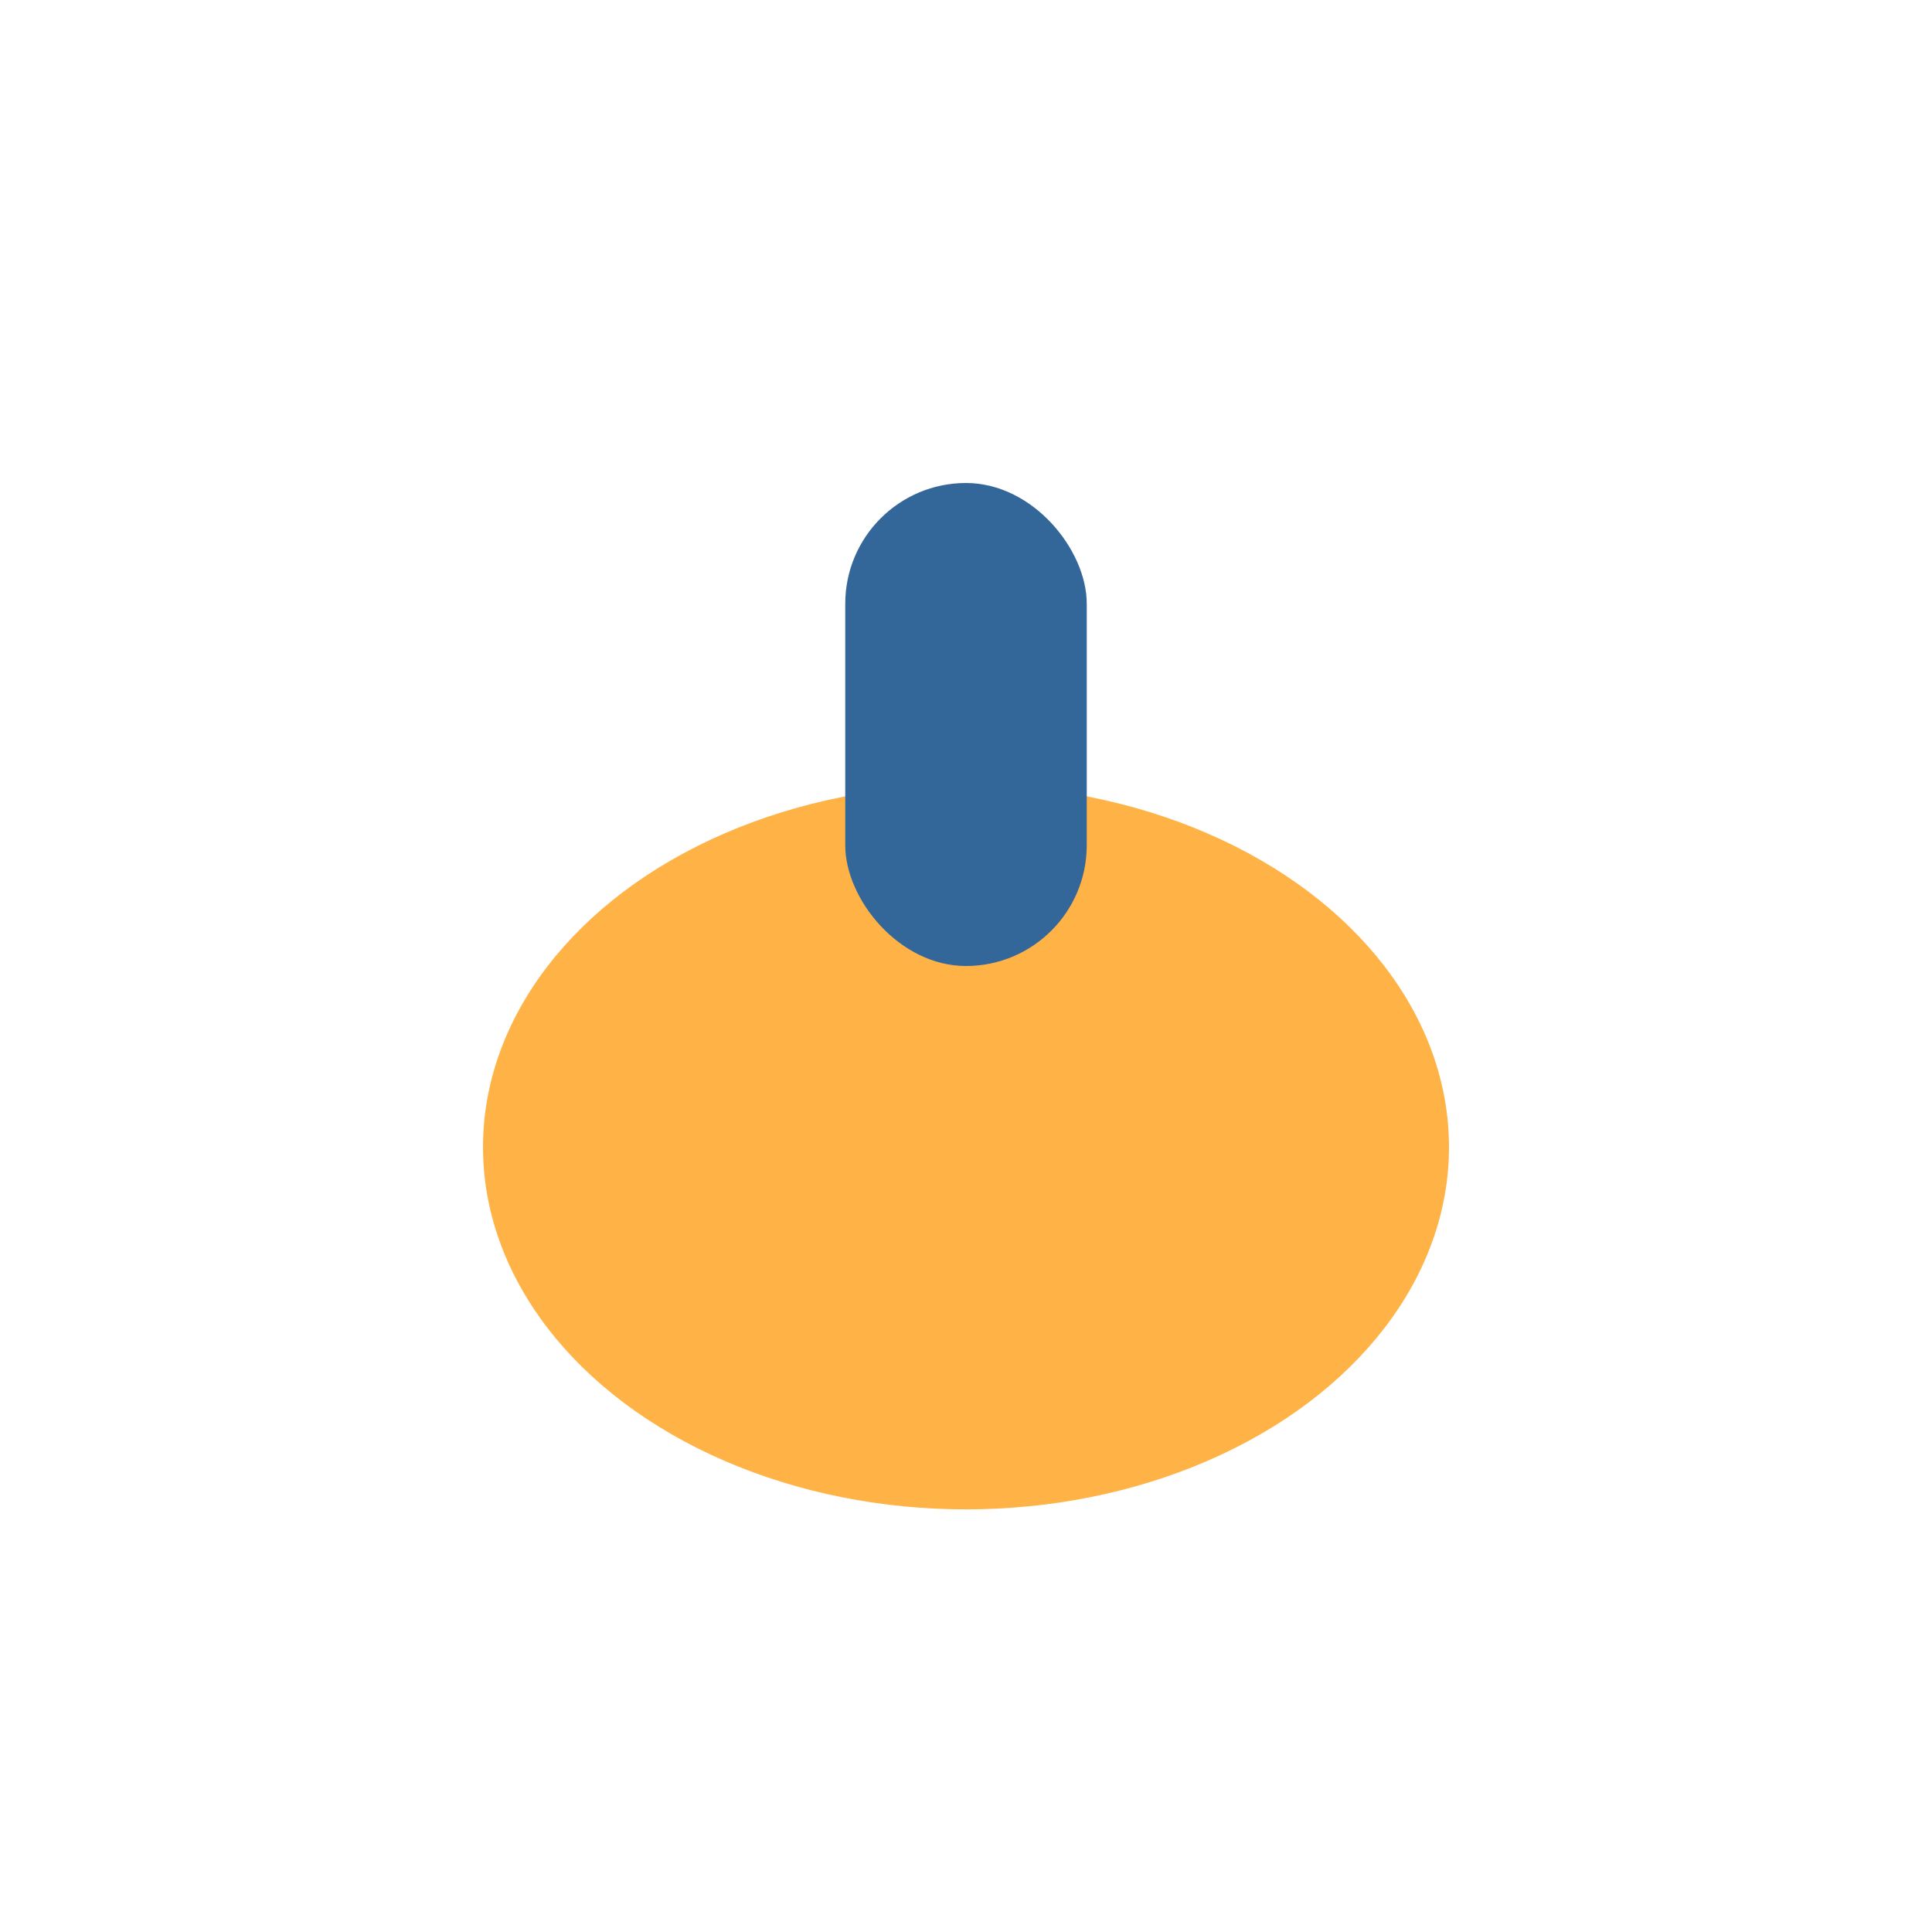
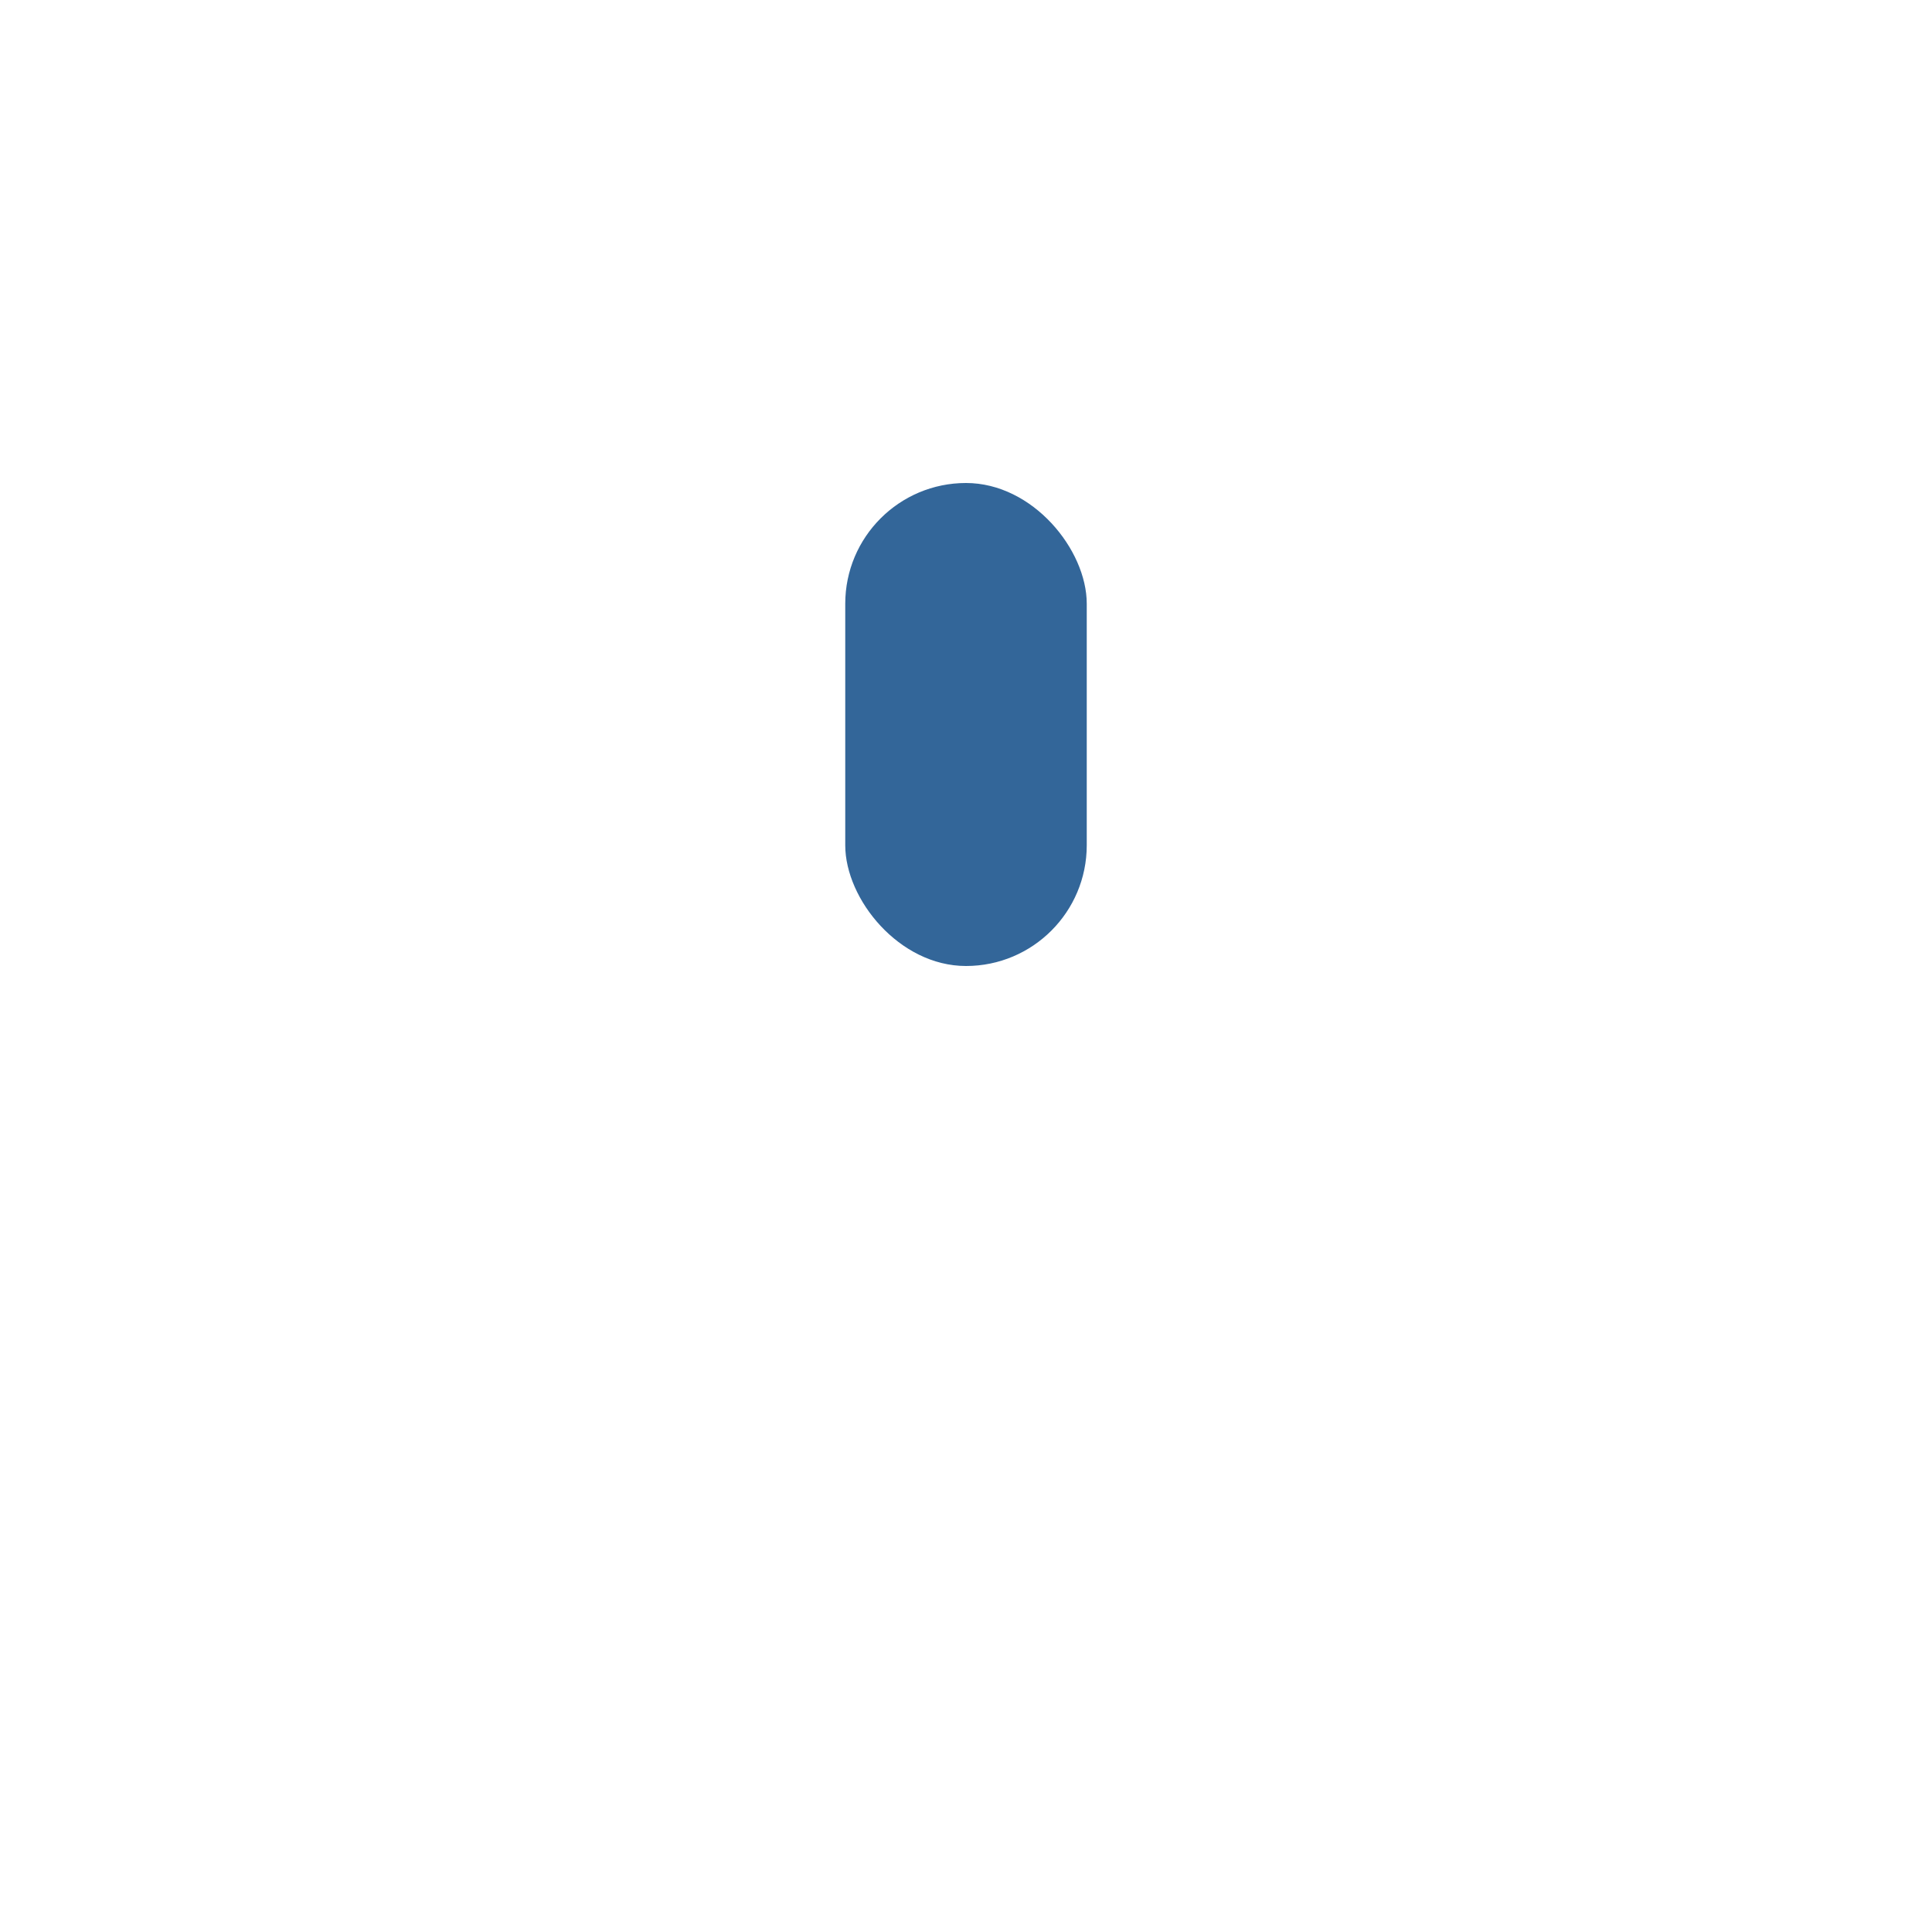
<svg xmlns="http://www.w3.org/2000/svg" width="32" height="32" viewBox="0 0 32 32">
-   <ellipse cx="16" cy="19" rx="8" ry="6" fill="#FFB347" />
  <rect x="14" y="8" width="4" height="8" rx="2" fill="#336699" />
</svg>